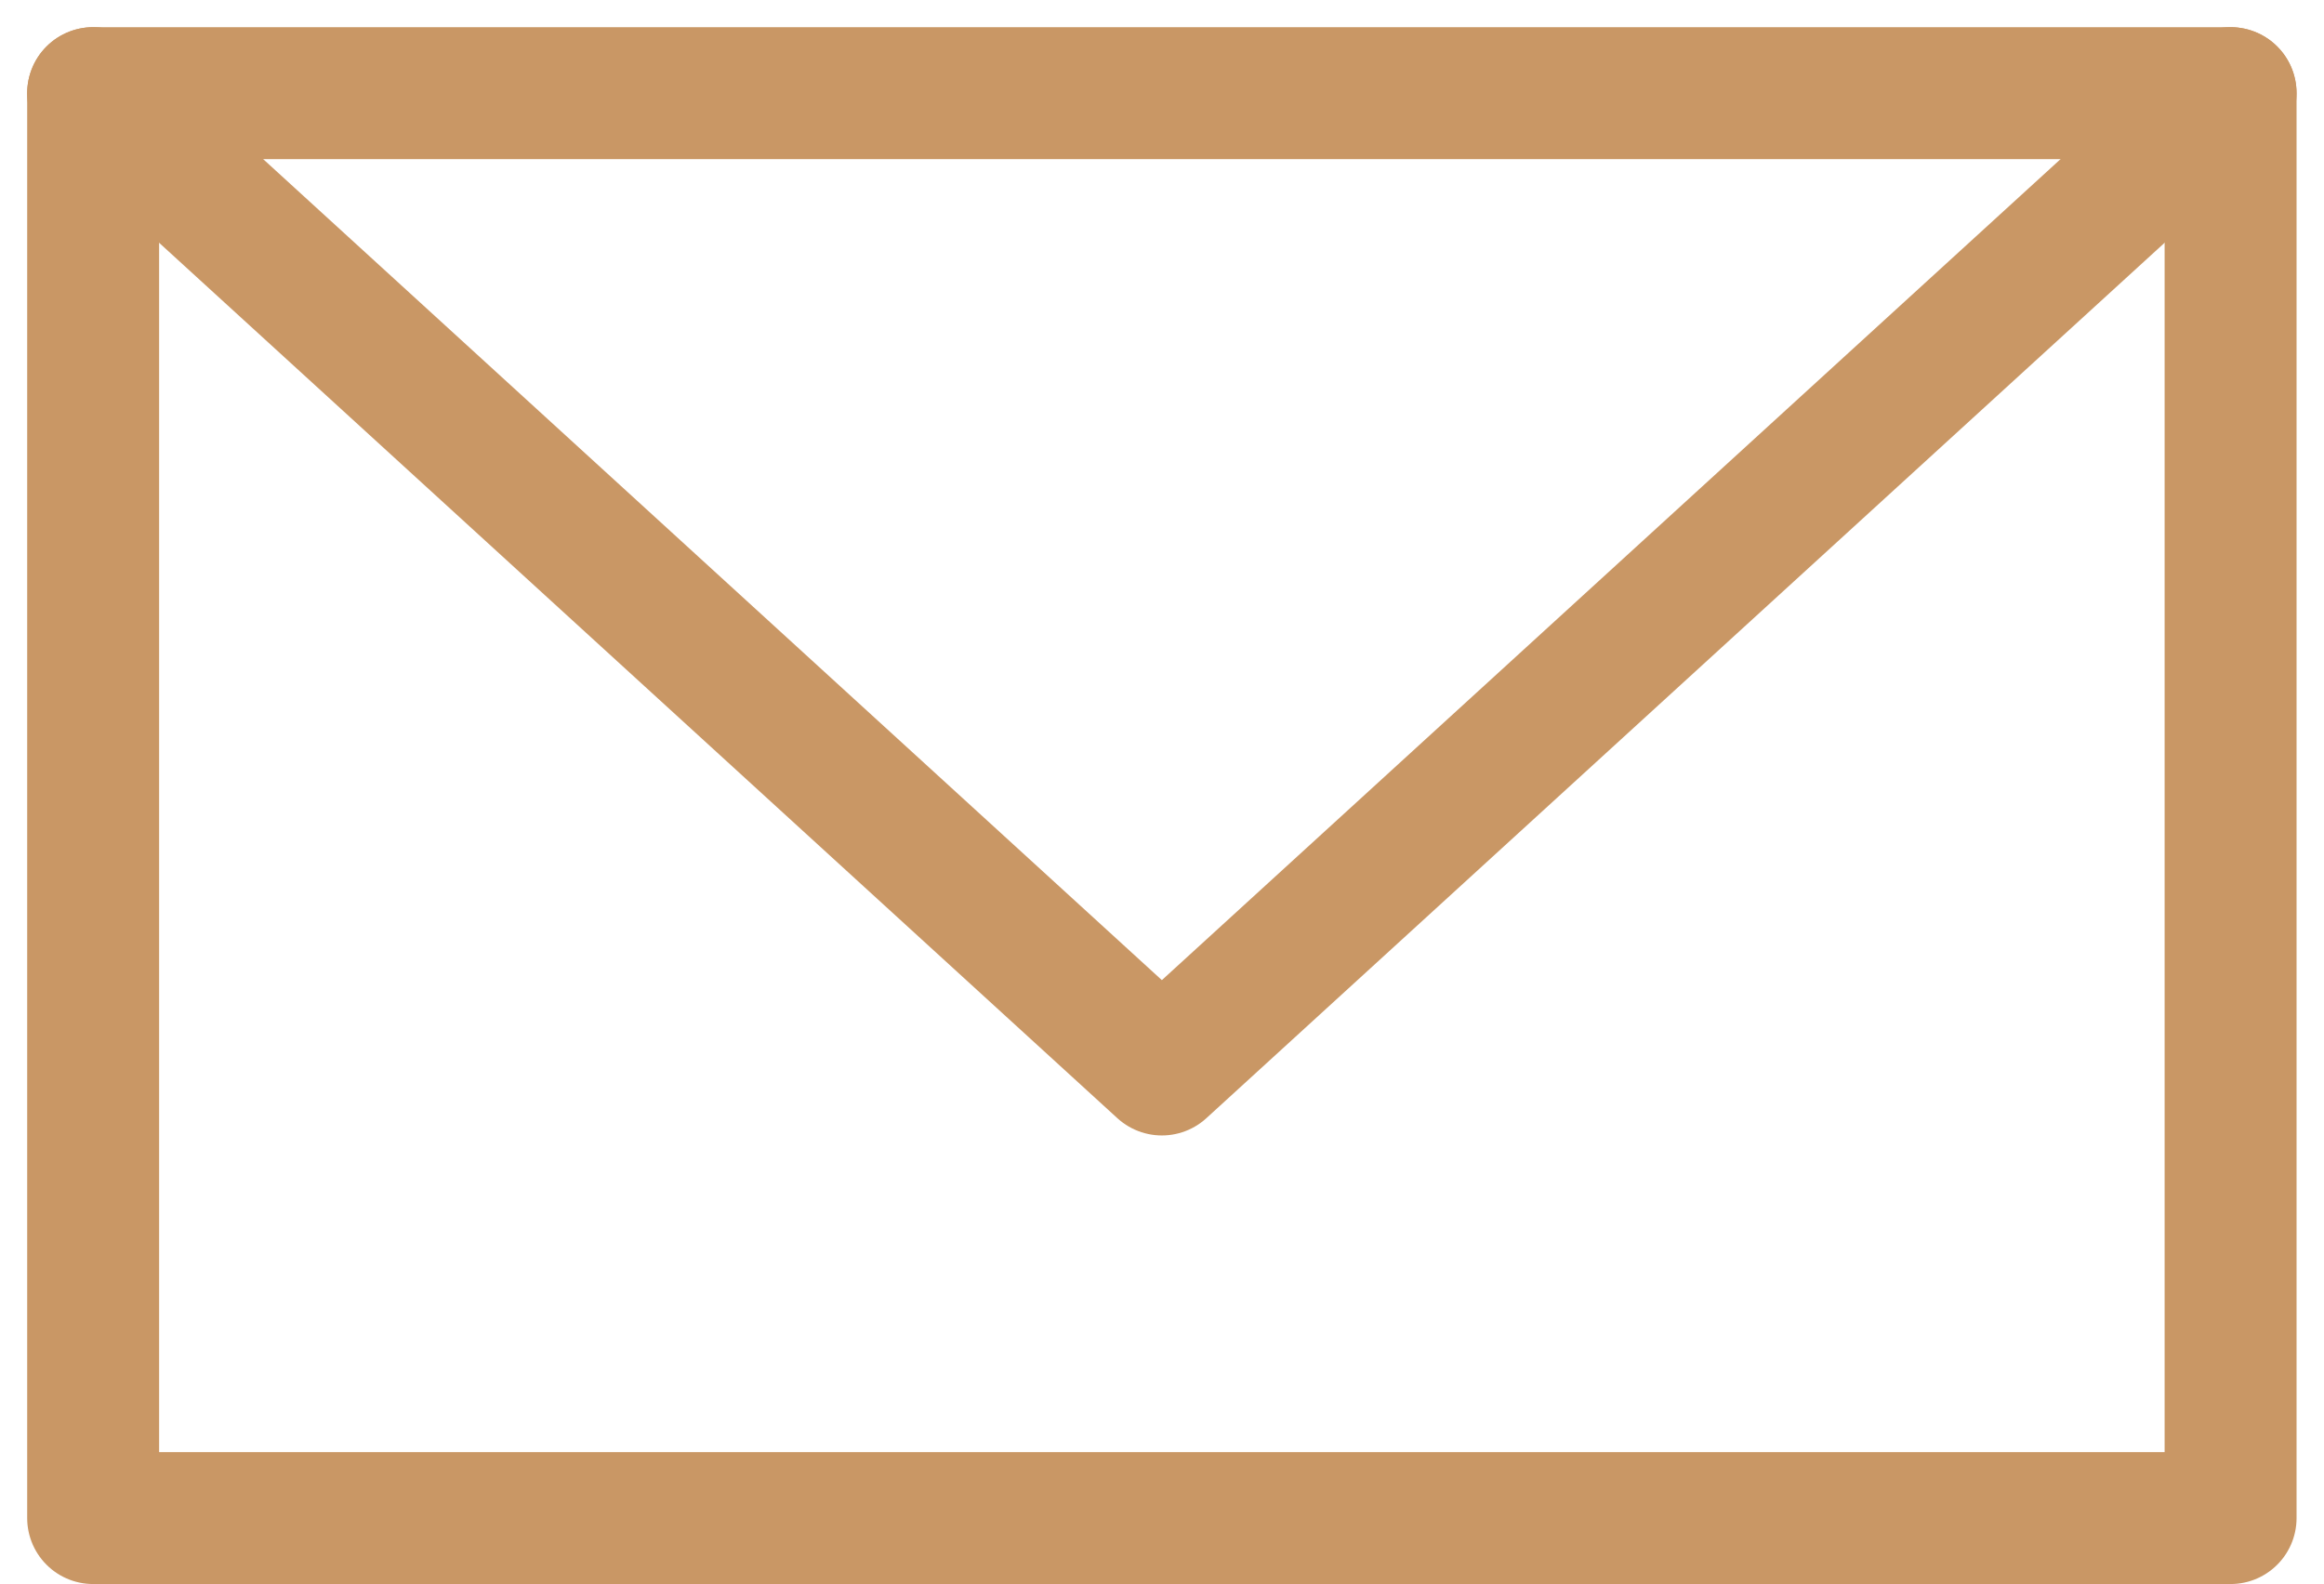
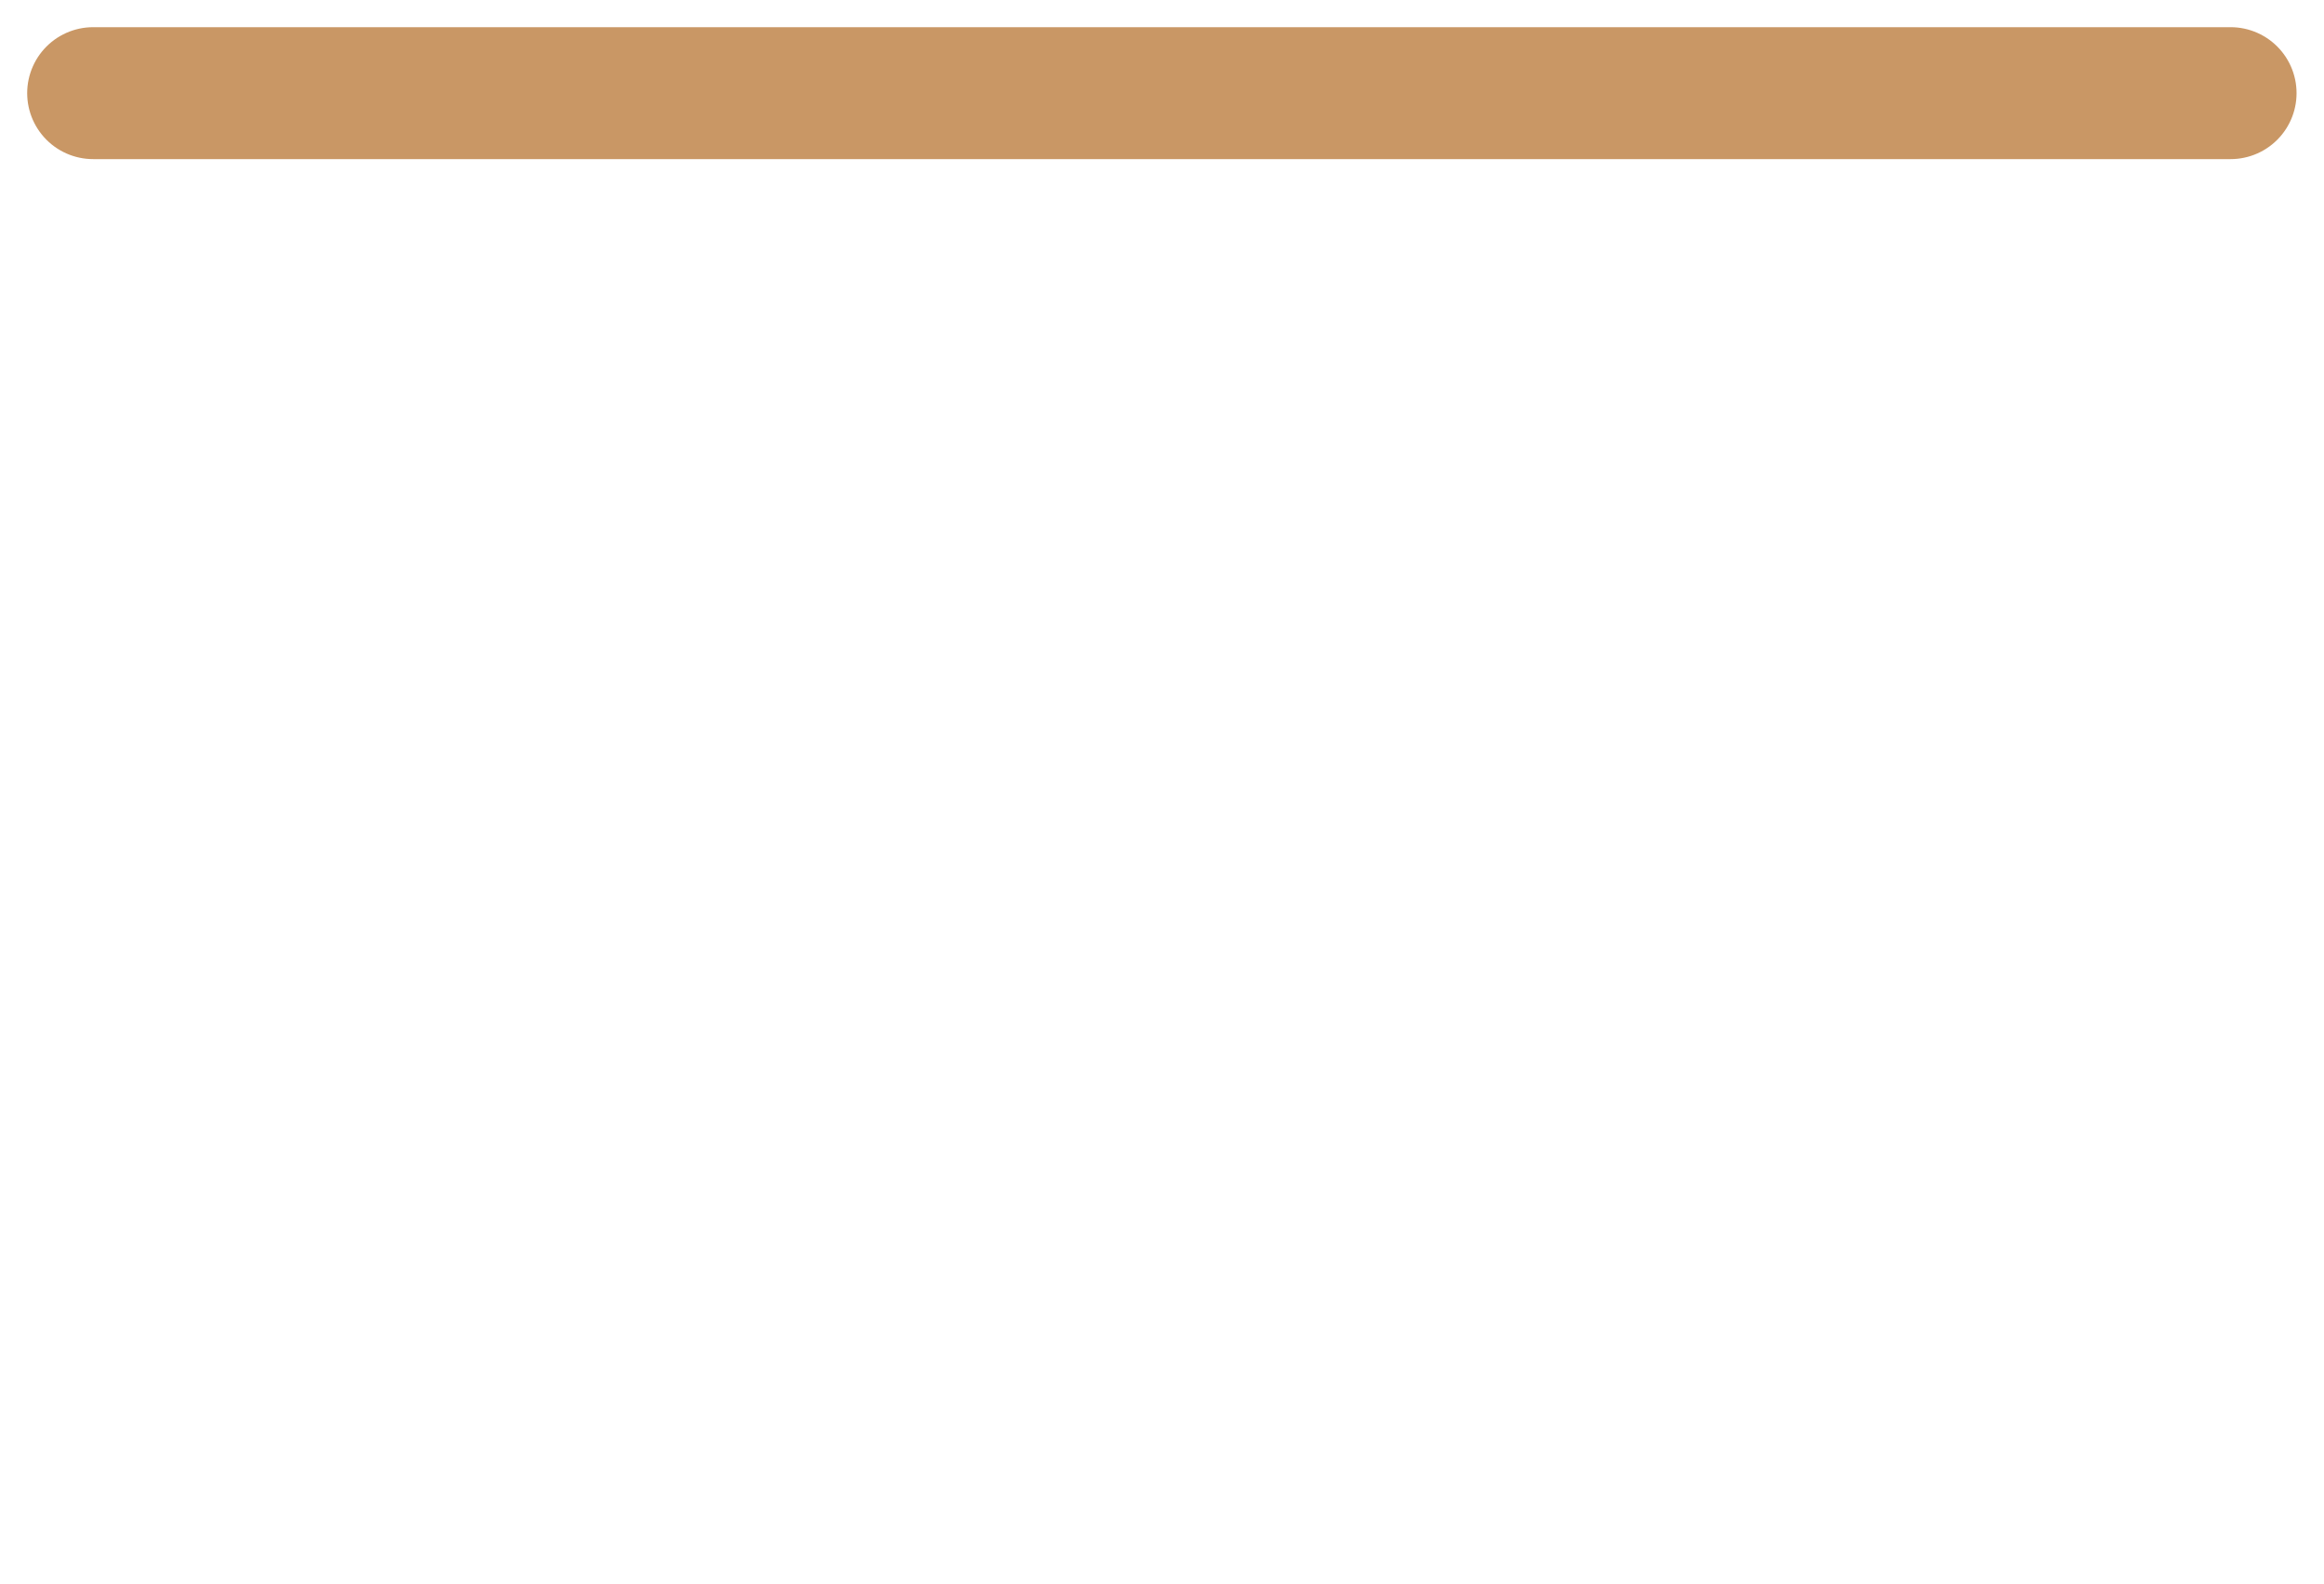
<svg xmlns="http://www.w3.org/2000/svg" width="17.614" height="12.007" viewBox="0 0 17.614 12.007">
  <g id="Orion_envelope" transform="translate(-1.294 -11.294)">
-     <path id="layer2" d="M2,12l8.1,7.4L18.2,12" fill="none" stroke="#c99765" stroke-linecap="round" stroke-linejoin="round" stroke-miterlimit="10" stroke-width="1" />
-     <path id="layer1" d="M2,12H18.2V22.8H2Z" fill="none" stroke="#c99765" stroke-linecap="round" stroke-linejoin="round" stroke-miterlimit="10" stroke-width="1" />
+     <path id="layer1" d="M2,12H18.2H2Z" fill="none" stroke="#c99765" stroke-linecap="round" stroke-linejoin="round" stroke-miterlimit="10" stroke-width="1" />
  </g>
</svg>